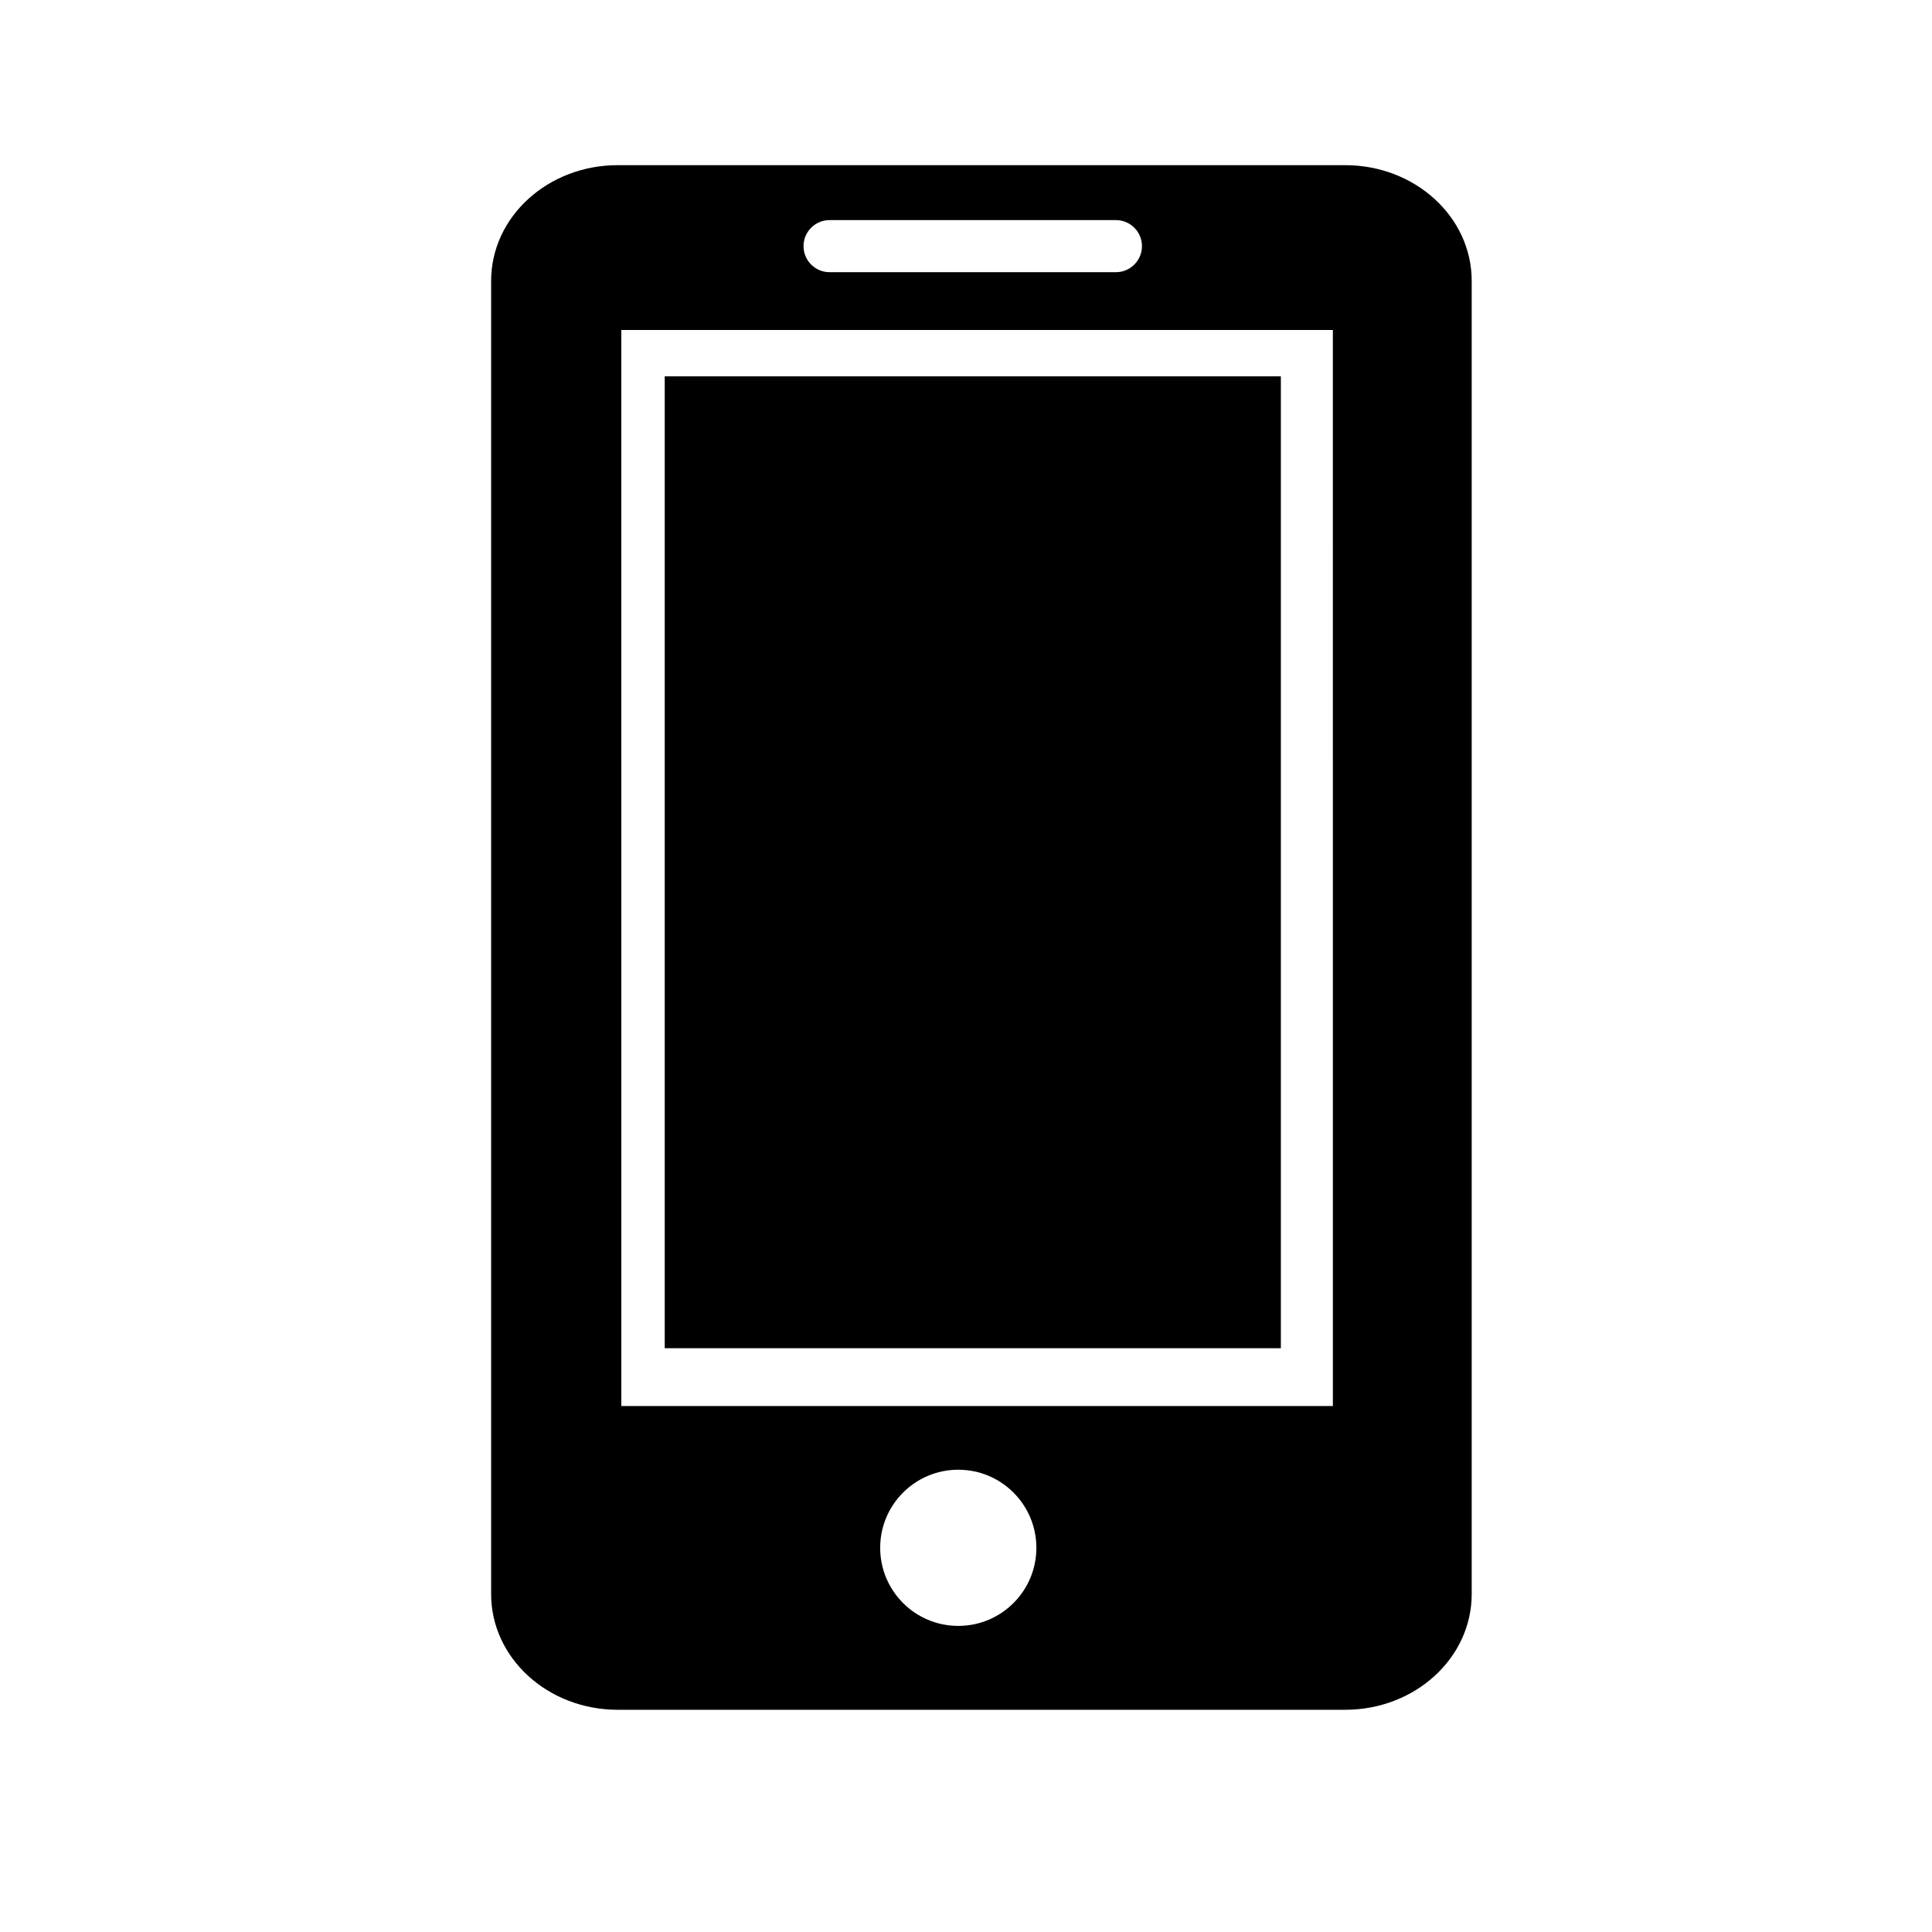
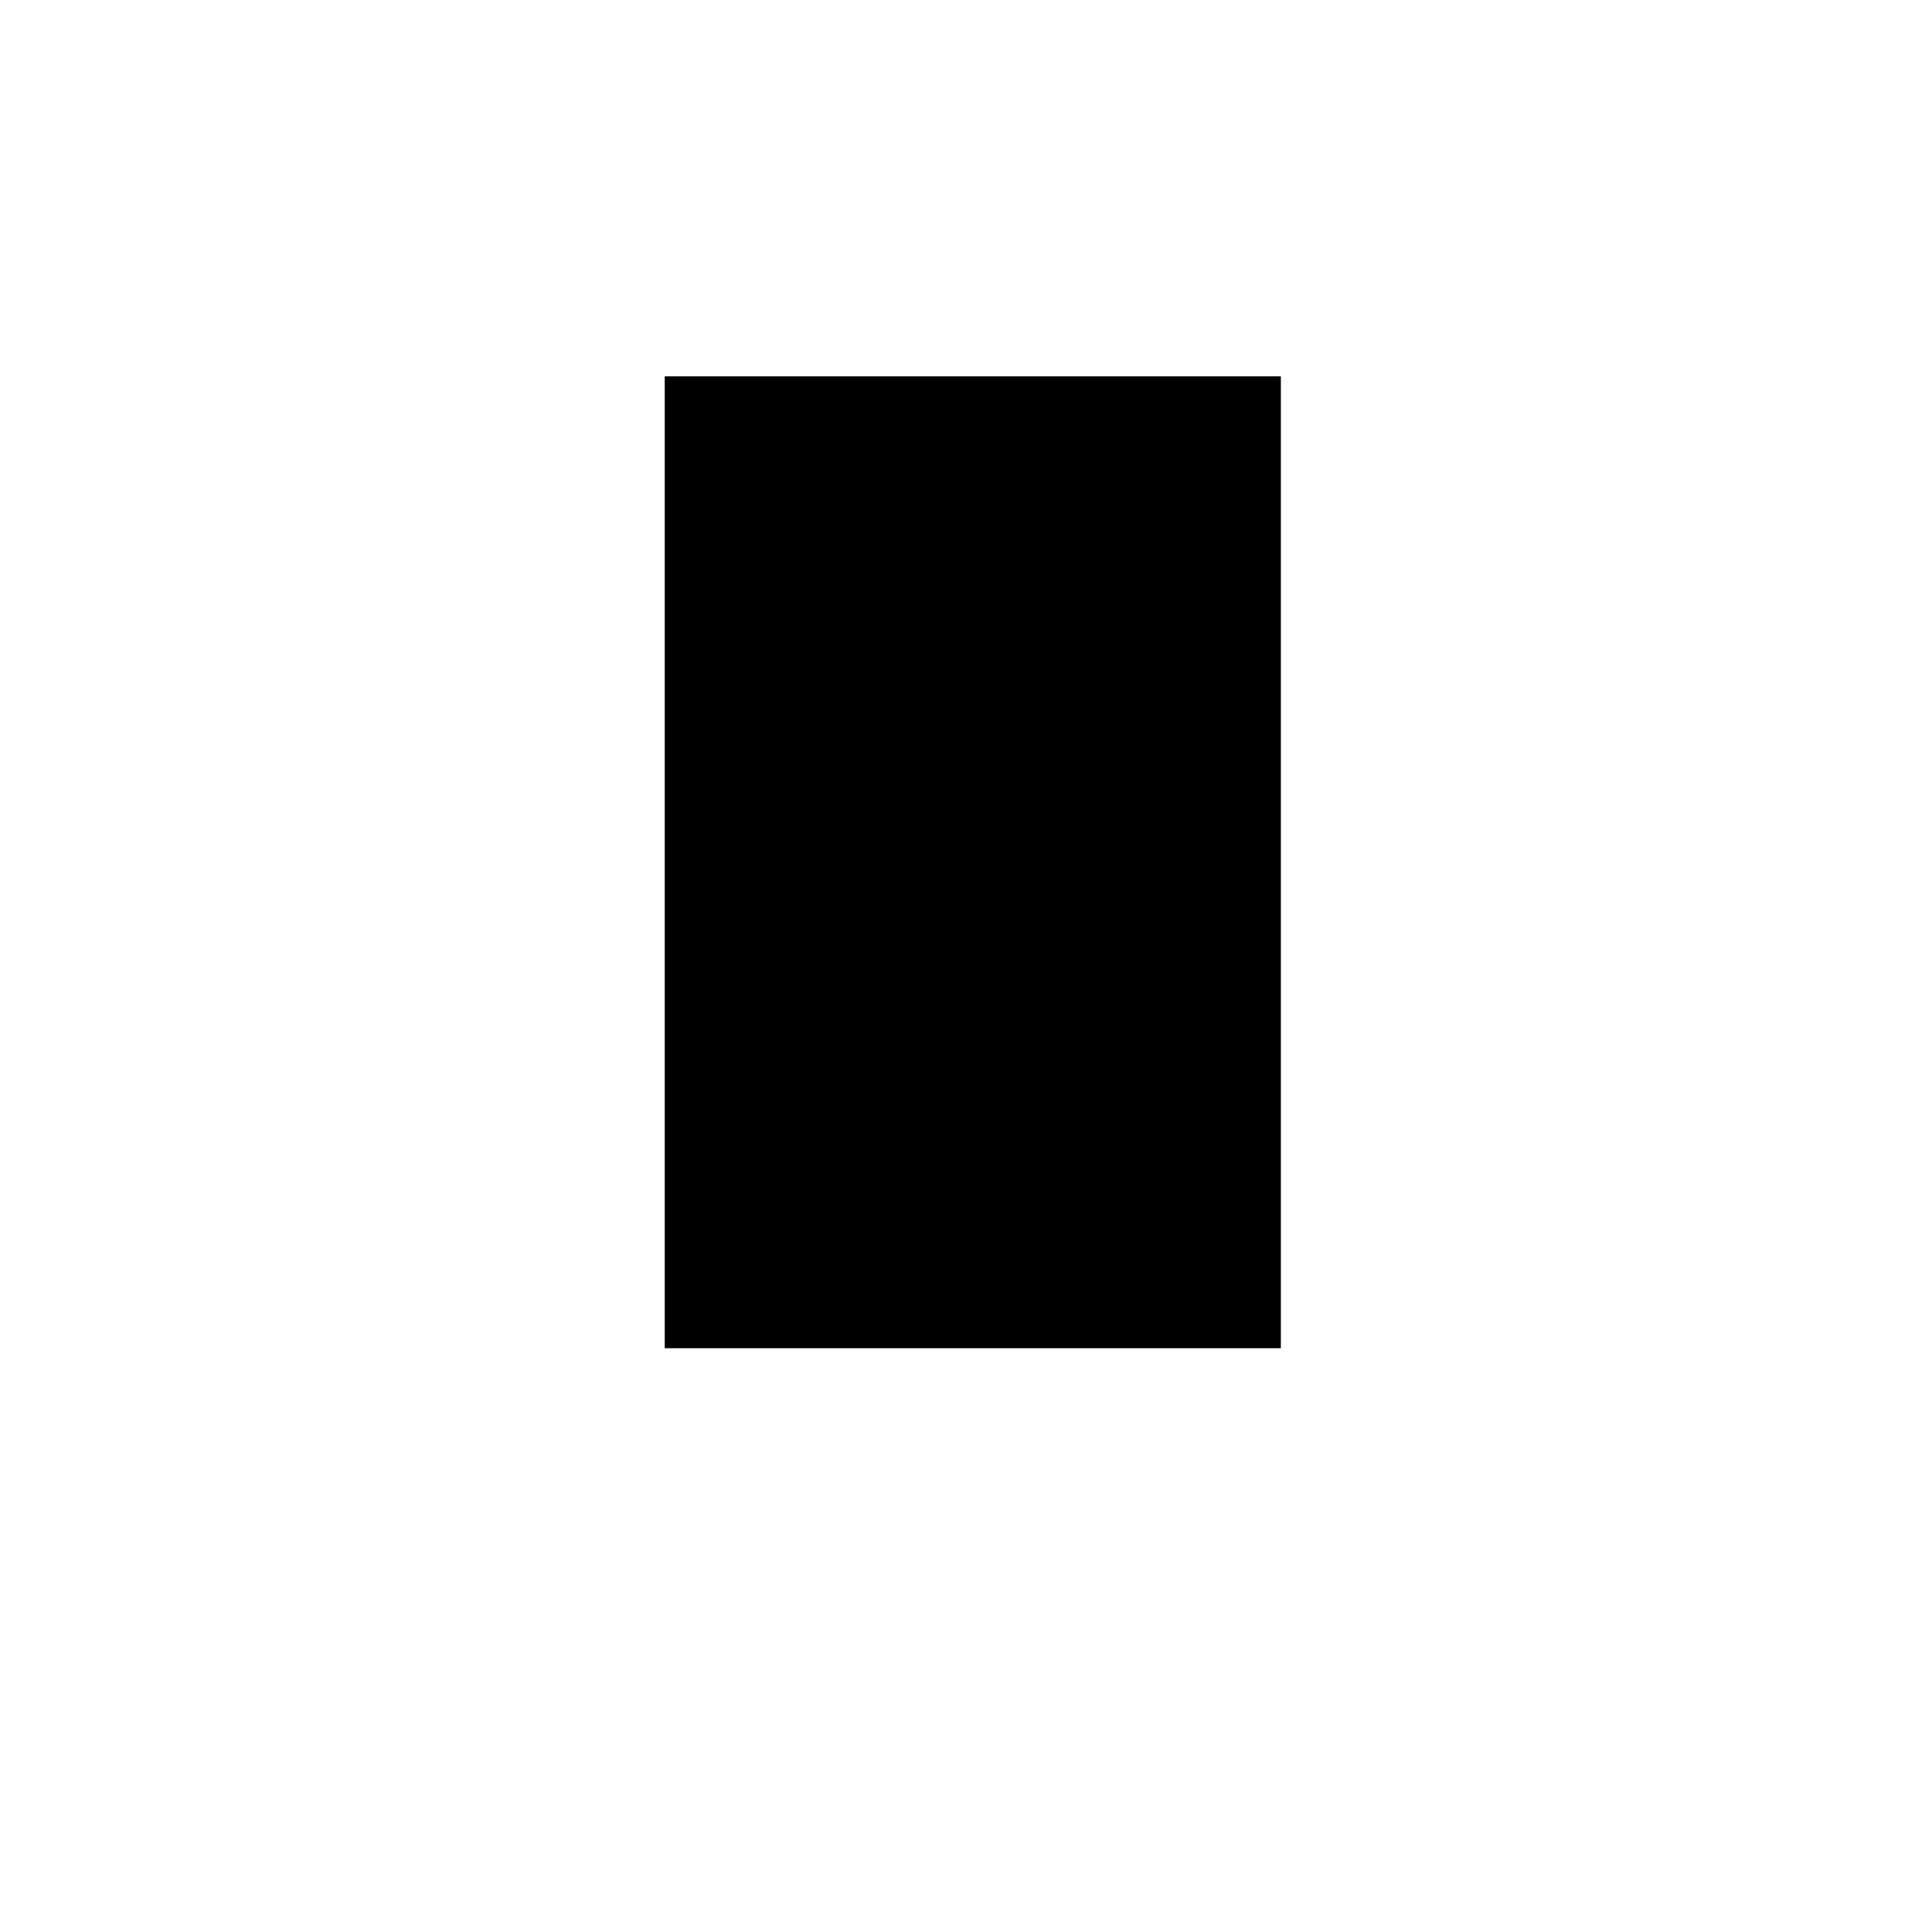
<svg xmlns="http://www.w3.org/2000/svg" fill="#000000" width="800px" height="800px" version="1.1" viewBox="144 144 512 512">
  <g>
    <path d="m320.16 243.73h163.28v257.56h-163.28z" />
-     <path d="m500.49 187.77h-192.8c-18.52 0-33.535 13.73-33.535 30.66v348.02c0 16.934 15.012 30.66 33.535 30.66h192.8c18.523 0 33.527-13.73 33.527-30.66v-348.02c0.004-16.934-15.004-30.66-33.531-30.66zm-136.65 14.562h75.891c3.809 0 6.898 3.09 6.898 6.898 0 3.809-3.09 6.902-6.898 6.902h-75.891c-3.809 0-6.898-3.094-6.898-6.902 0.004-3.809 3.09-6.898 6.898-6.898zm34.113 372.55c-11.43 0-20.695-9.266-20.695-20.695 0-11.43 9.266-20.695 20.695-20.695 11.43 0 20.695 9.266 20.695 20.695 0.004 11.43-9.262 20.695-20.695 20.695zm99.273-58.266h-188.57l-0.004-285.16h188.57z" />
  </g>
</svg>